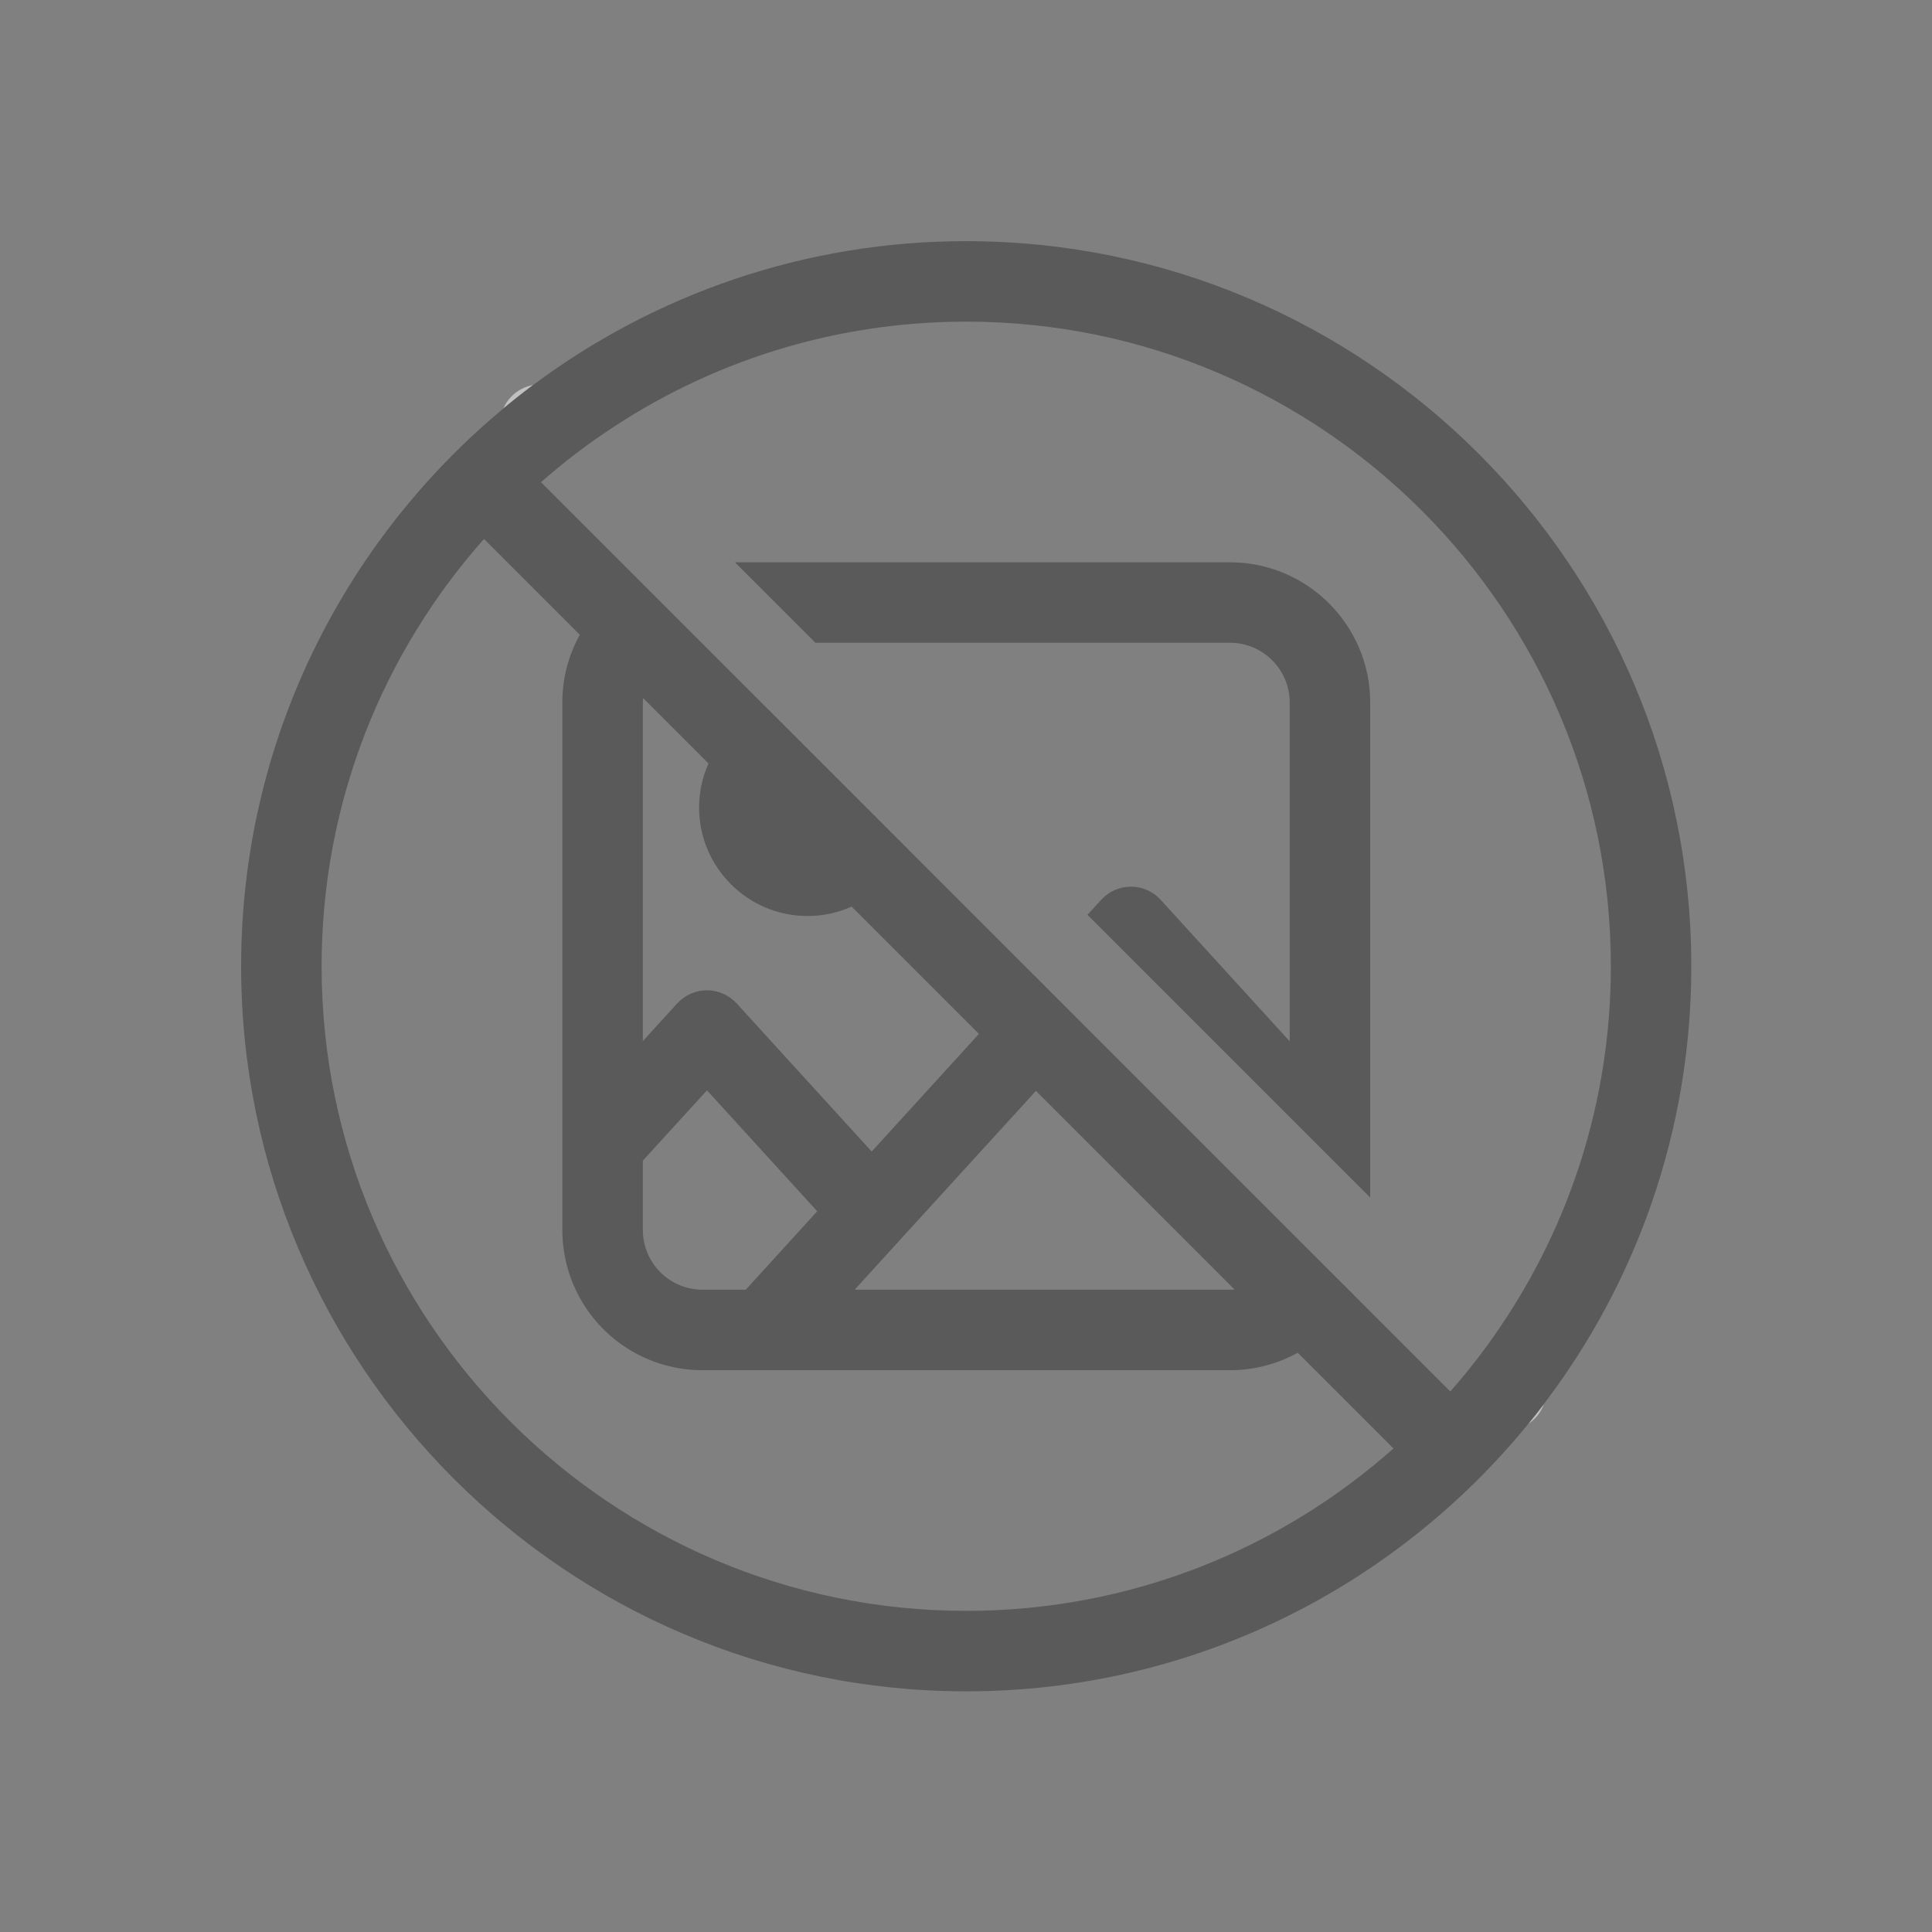
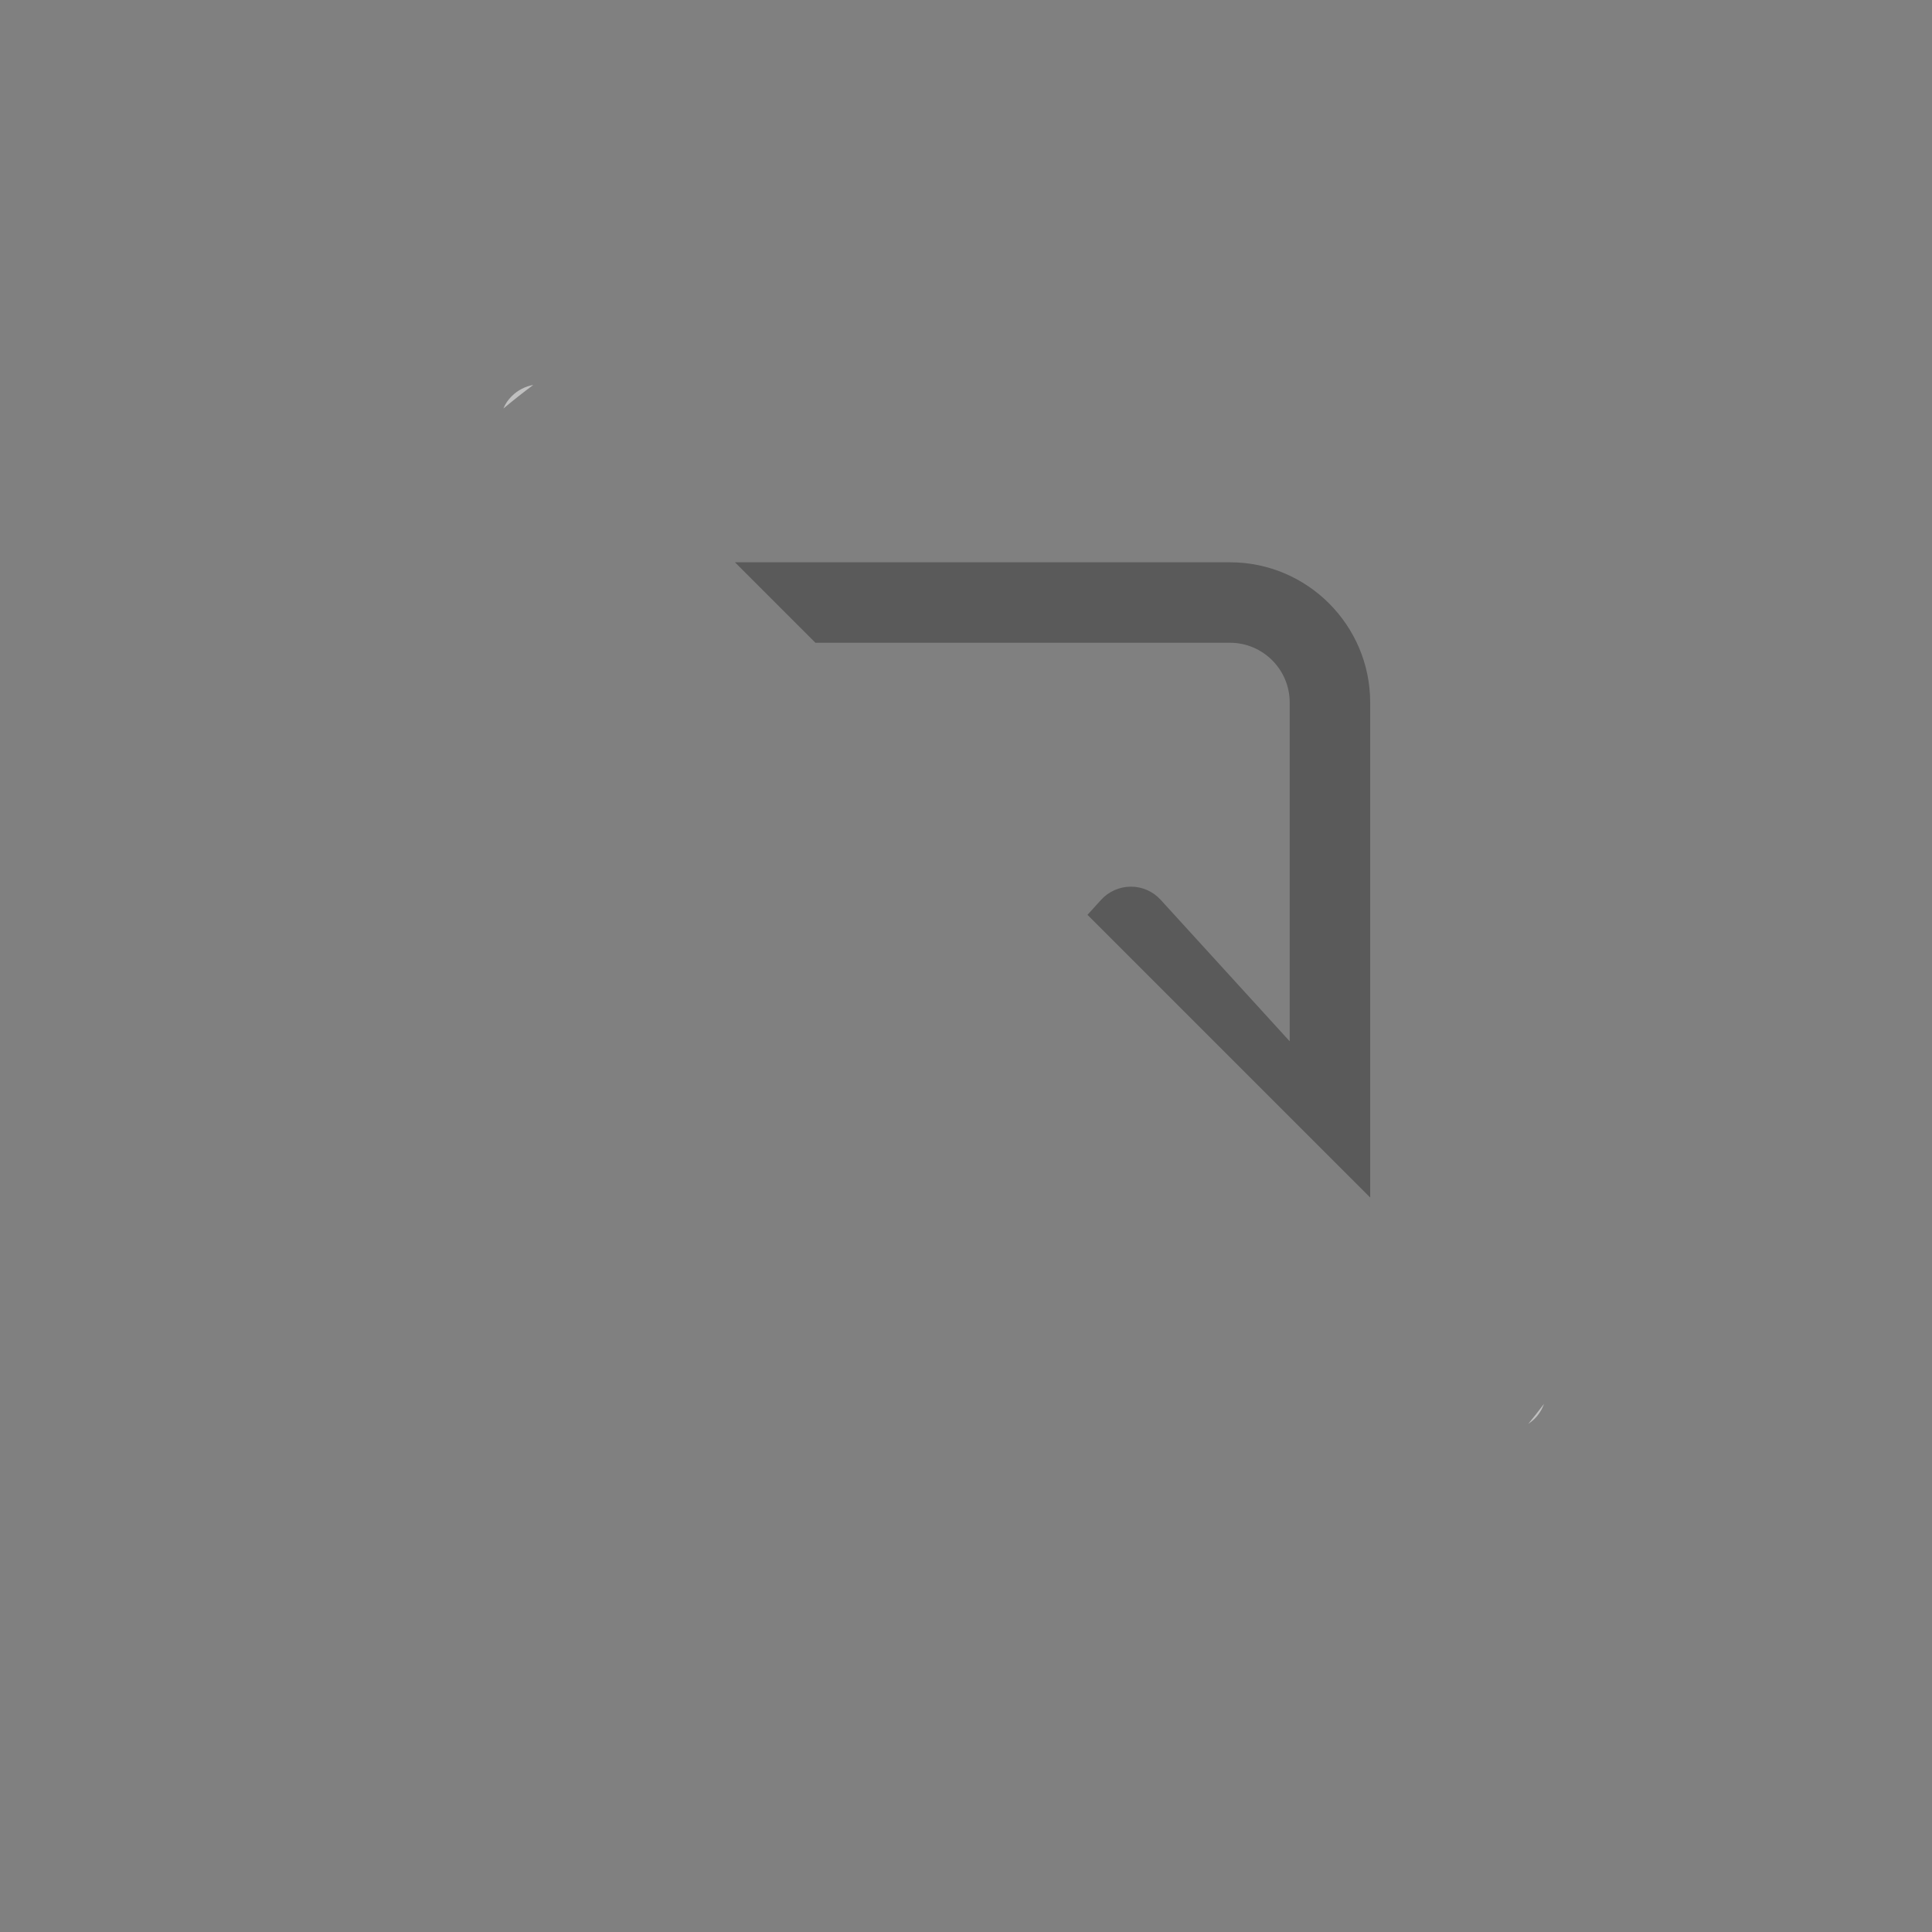
<svg xmlns="http://www.w3.org/2000/svg" id="Layer_1" data-name="Layer 1" viewBox="0 0 1000 1000">
  <rect x="0" y="0" width="1000" height="1000" fill="#808080" stroke="none" />
  <defs>
    <style>
      .cls-1 {
        fill: #fff;
      }

      .cls-2 {
        fill: none;
      }

      .cls-3 {
        fill: #333;
      }

      .cls-4 {
        opacity: .5;
      }
    </style>
  </defs>
  <g class="cls-4">
    <path class="cls-2" d="M365.93,512.58c5.83,0,11.45,2.5,15.37,6.79l69.89,76.68,55.52-60.89h0l-65.89-65.89h0c-7,3.12-14.7,4.87-22.82,4.87-30.95,0-56.14-25.2-56.14-56.14,0-8.12,1.75-15.83,4.87-22.82h0l-33.86-33.86s0,0,0,0c-.08.75-.13,1.5-.13,2.29v175.3l17.78-19.53c3.96-4.29,9.54-6.79,15.41-6.79Z" />
-     <path class="cls-2" d="M365.93,564.35l-33.2,36.4v35.9c0,6.12,1.79,12.04,5.17,17.12,5.75,8.62,15.37,13.79,25.74,13.79h22.37l36.99-40.61-57.06-62.6Z" />
    <path class="cls-2" d="M280.05,249.6l49.81,49.81,33.32,33.32,33.36,33.36h.04l73.3,73.3v.04l64.89,64.89h.04l28.68,28.72,104.06,104.06,33.32,33.28v.04l49.77,49.77h.04c9.25-10.5,17.87-21.57,25.7-33.2,36.24-53.35,57.39-117.66,57.39-186.88,0-183.97-149.69-333.66-333.66-333.66-69.22,0-133.53,21.16-186.88,57.4-11.62,7.83-22.7,16.45-33.19,25.7v.04ZM636.65,291.04c39.98,0,72.55,32.57,72.55,72.55v256.23l-146.32-146.31,7.08-7.79c3.96-4.33,9.54-6.79,15.41-6.79s11.41,2.46,15.37,6.79l66.81,73.26v-175.39c0-17.03-13.87-30.9-30.9-30.9h-214.58l-41.65-41.65h256.23Z" />
    <path class="cls-2" d="M639.03,667.47h0l-102.83-102.83h0s-69.64,76.35-69.64,76.35l-24.2,26.57h194.3c.79,0,1.58-.04,2.37-.08Z" />
-     <path class="cls-2" d="M671.72,700.17h0c-10.58,5.87-22.62,9.04-35.07,9.04h-273.01c-24.32,0-46.9-12.08-60.39-32.32-7.96-12-12.16-25.87-12.16-40.24v-273.06c0-12.7,3.29-24.66,9.04-35.03l-49.6-49.6h0c-52.31,58.93-84.05,136.4-84.05,221.16,0,183.97,149.69,333.66,333.66,333.66,84.76,0,162.23-31.74,221.16-84.05h0l-49.56-49.56Z" />
    <path class="cls-3" d="M636.65,332.69c17.03,0,30.9,13.87,30.9,30.9v175.39l-66.81-73.26c-3.96-4.33-9.54-6.79-15.37-6.79s-11.45,2.46-15.41,6.79l-7.08,7.79,146.32,146.31v-256.23c0-39.98-32.57-72.55-72.55-72.55h-256.23l41.65,41.65h214.58Z" />
    <path class="cls-1" d="M264.93,204.99c-1.92,1.92-3.42,4.08-4.37,6.46,5.04-4.21,10.2-8.29,15.45-12.2-4.04.71-7.91,2.62-11.08,5.75Z" />
    <path class="cls-1" d="M794.3,734.36c2.25-2.25,3.87-4.87,4.87-7.71-2.67,3.54-5.37,6.96-8.16,10.37,1.17-.79,2.29-1.67,3.29-2.67Z" />
-     <path class="cls-3" d="M500.12,124.82c-83.92,0-161.52,27.7-224.12,74.43-5.25,3.92-10.41,8-15.45,12.2-82.88,68.89-135.74,172.72-135.74,288.67,0,206.96,168.39,375.31,375.31,375.31,117.2,0,222.04-53.98,290.88-138.4,2.79-3.42,5.5-6.83,8.16-10.37,47.85-62.97,76.26-141.48,76.26-226.53,0-206.96-168.35-375.3-375.31-375.3ZM500.12,166.47c183.97,0,333.66,149.69,333.66,333.66,0,69.22-21.16,133.53-57.39,186.88-7.83,11.62-16.45,22.7-25.7,33.2h-.04l-49.77-49.77v-.04l-33.32-33.28-104.06-104.06-28.68-28.72h-.04l-64.89-64.89v-.04l-73.3-73.3h-.04l-33.36-33.36-33.32-33.32-49.81-49.81v-.04c10.5-9.25,21.57-17.87,33.19-25.7,53.35-36.24,117.66-57.4,186.88-57.4ZM363.64,667.56c-10.37,0-19.99-5.17-25.74-13.79-3.37-5.08-5.17-11-5.17-17.12v-35.9l33.2-36.4,57.06,62.6-36.99,40.61h-22.37ZM332.73,363.6c0-.79.04-1.54.13-2.29,0,0,0,0,0,0l33.86,33.86h0c-3.12,7-4.87,14.7-4.87,22.82,0,30.94,25.2,56.14,56.14,56.14,8.12,0,15.83-1.75,22.82-4.87h0l65.89,65.89h0l-55.52,60.89-69.89-76.68c-3.91-4.29-9.54-6.79-15.37-6.79s-11.45,2.5-15.41,6.79l-17.78,19.53v-175.3ZM466.56,640.98l69.64-76.34h0s102.83,102.83,102.83,102.83h0c-.79.04-1.58.08-2.37.08h-194.3l24.2-26.57ZM500.12,833.78c-183.97,0-333.66-149.69-333.66-333.66,0-84.76,31.74-162.22,84.05-221.16h0l49.6,49.6c-5.75,10.37-9.04,22.33-9.04,35.03v273.06c0,14.37,4.21,28.24,12.16,40.24,13.49,20.24,36.07,32.32,60.39,32.32h273.01c12.45,0,24.49-3.16,35.07-9.04h0l49.56,49.56h0c-58.93,52.31-136.4,84.05-221.16,84.05Z" />
  </g>
</svg>